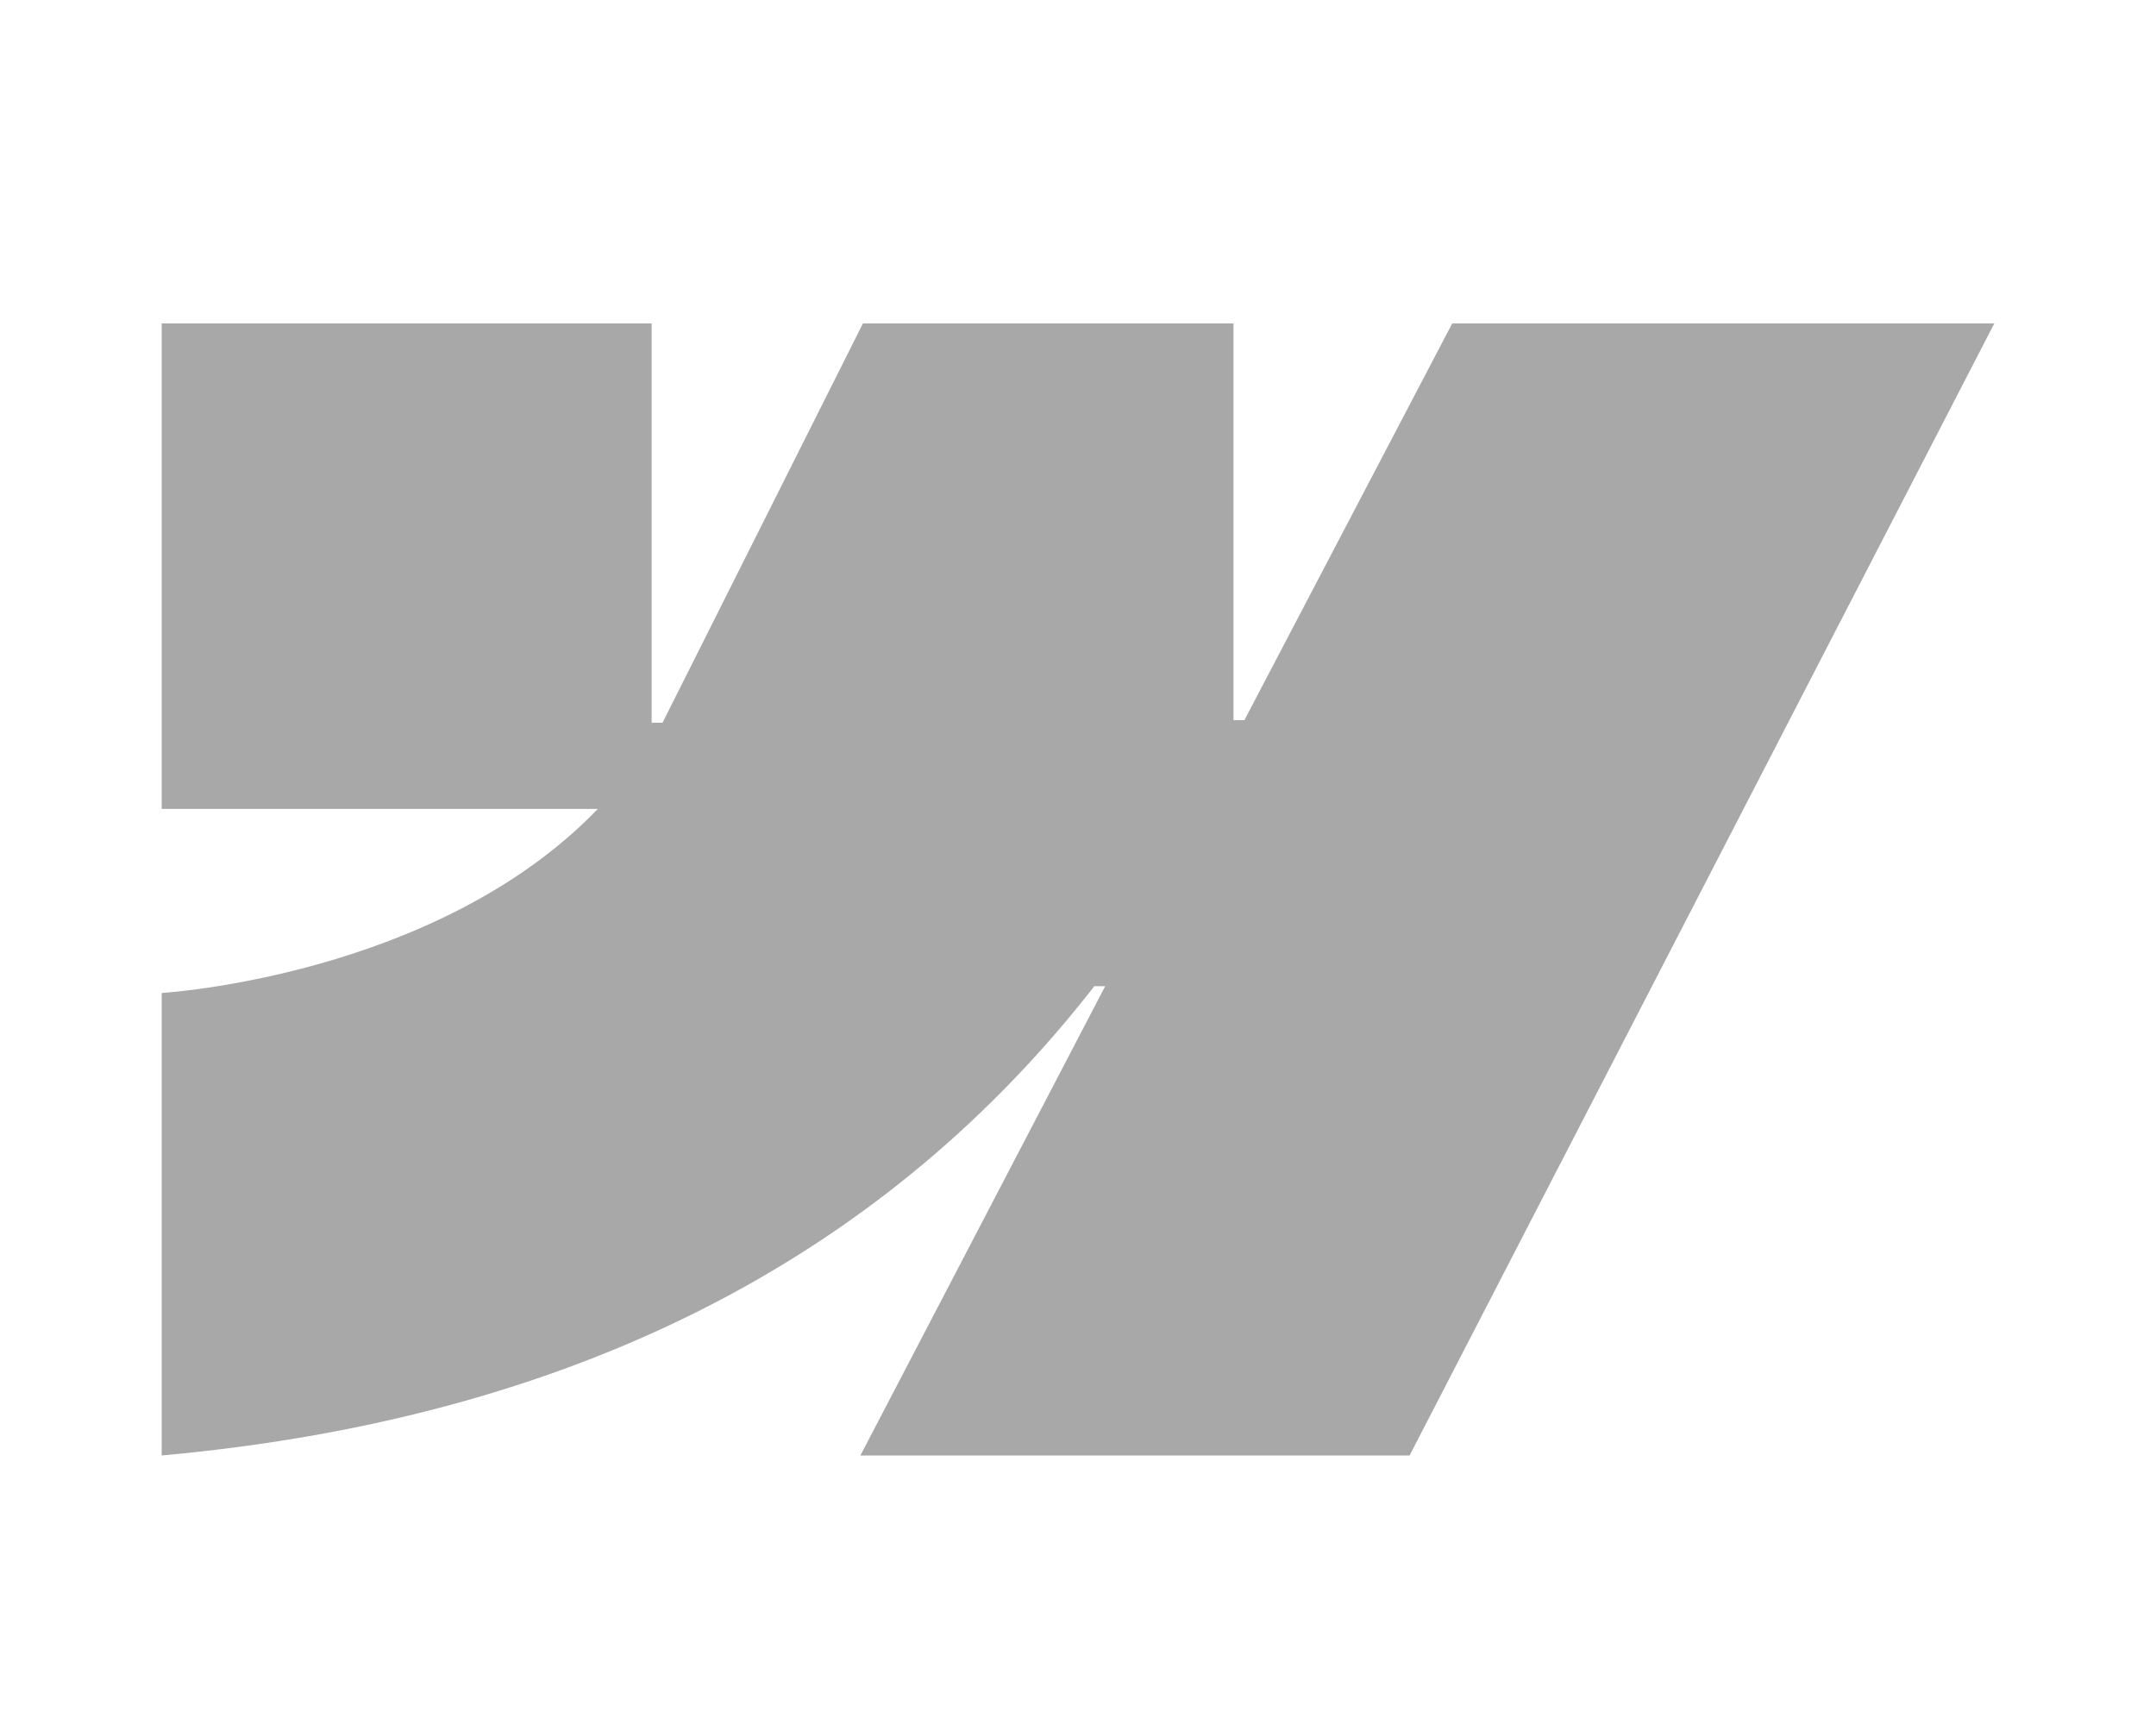
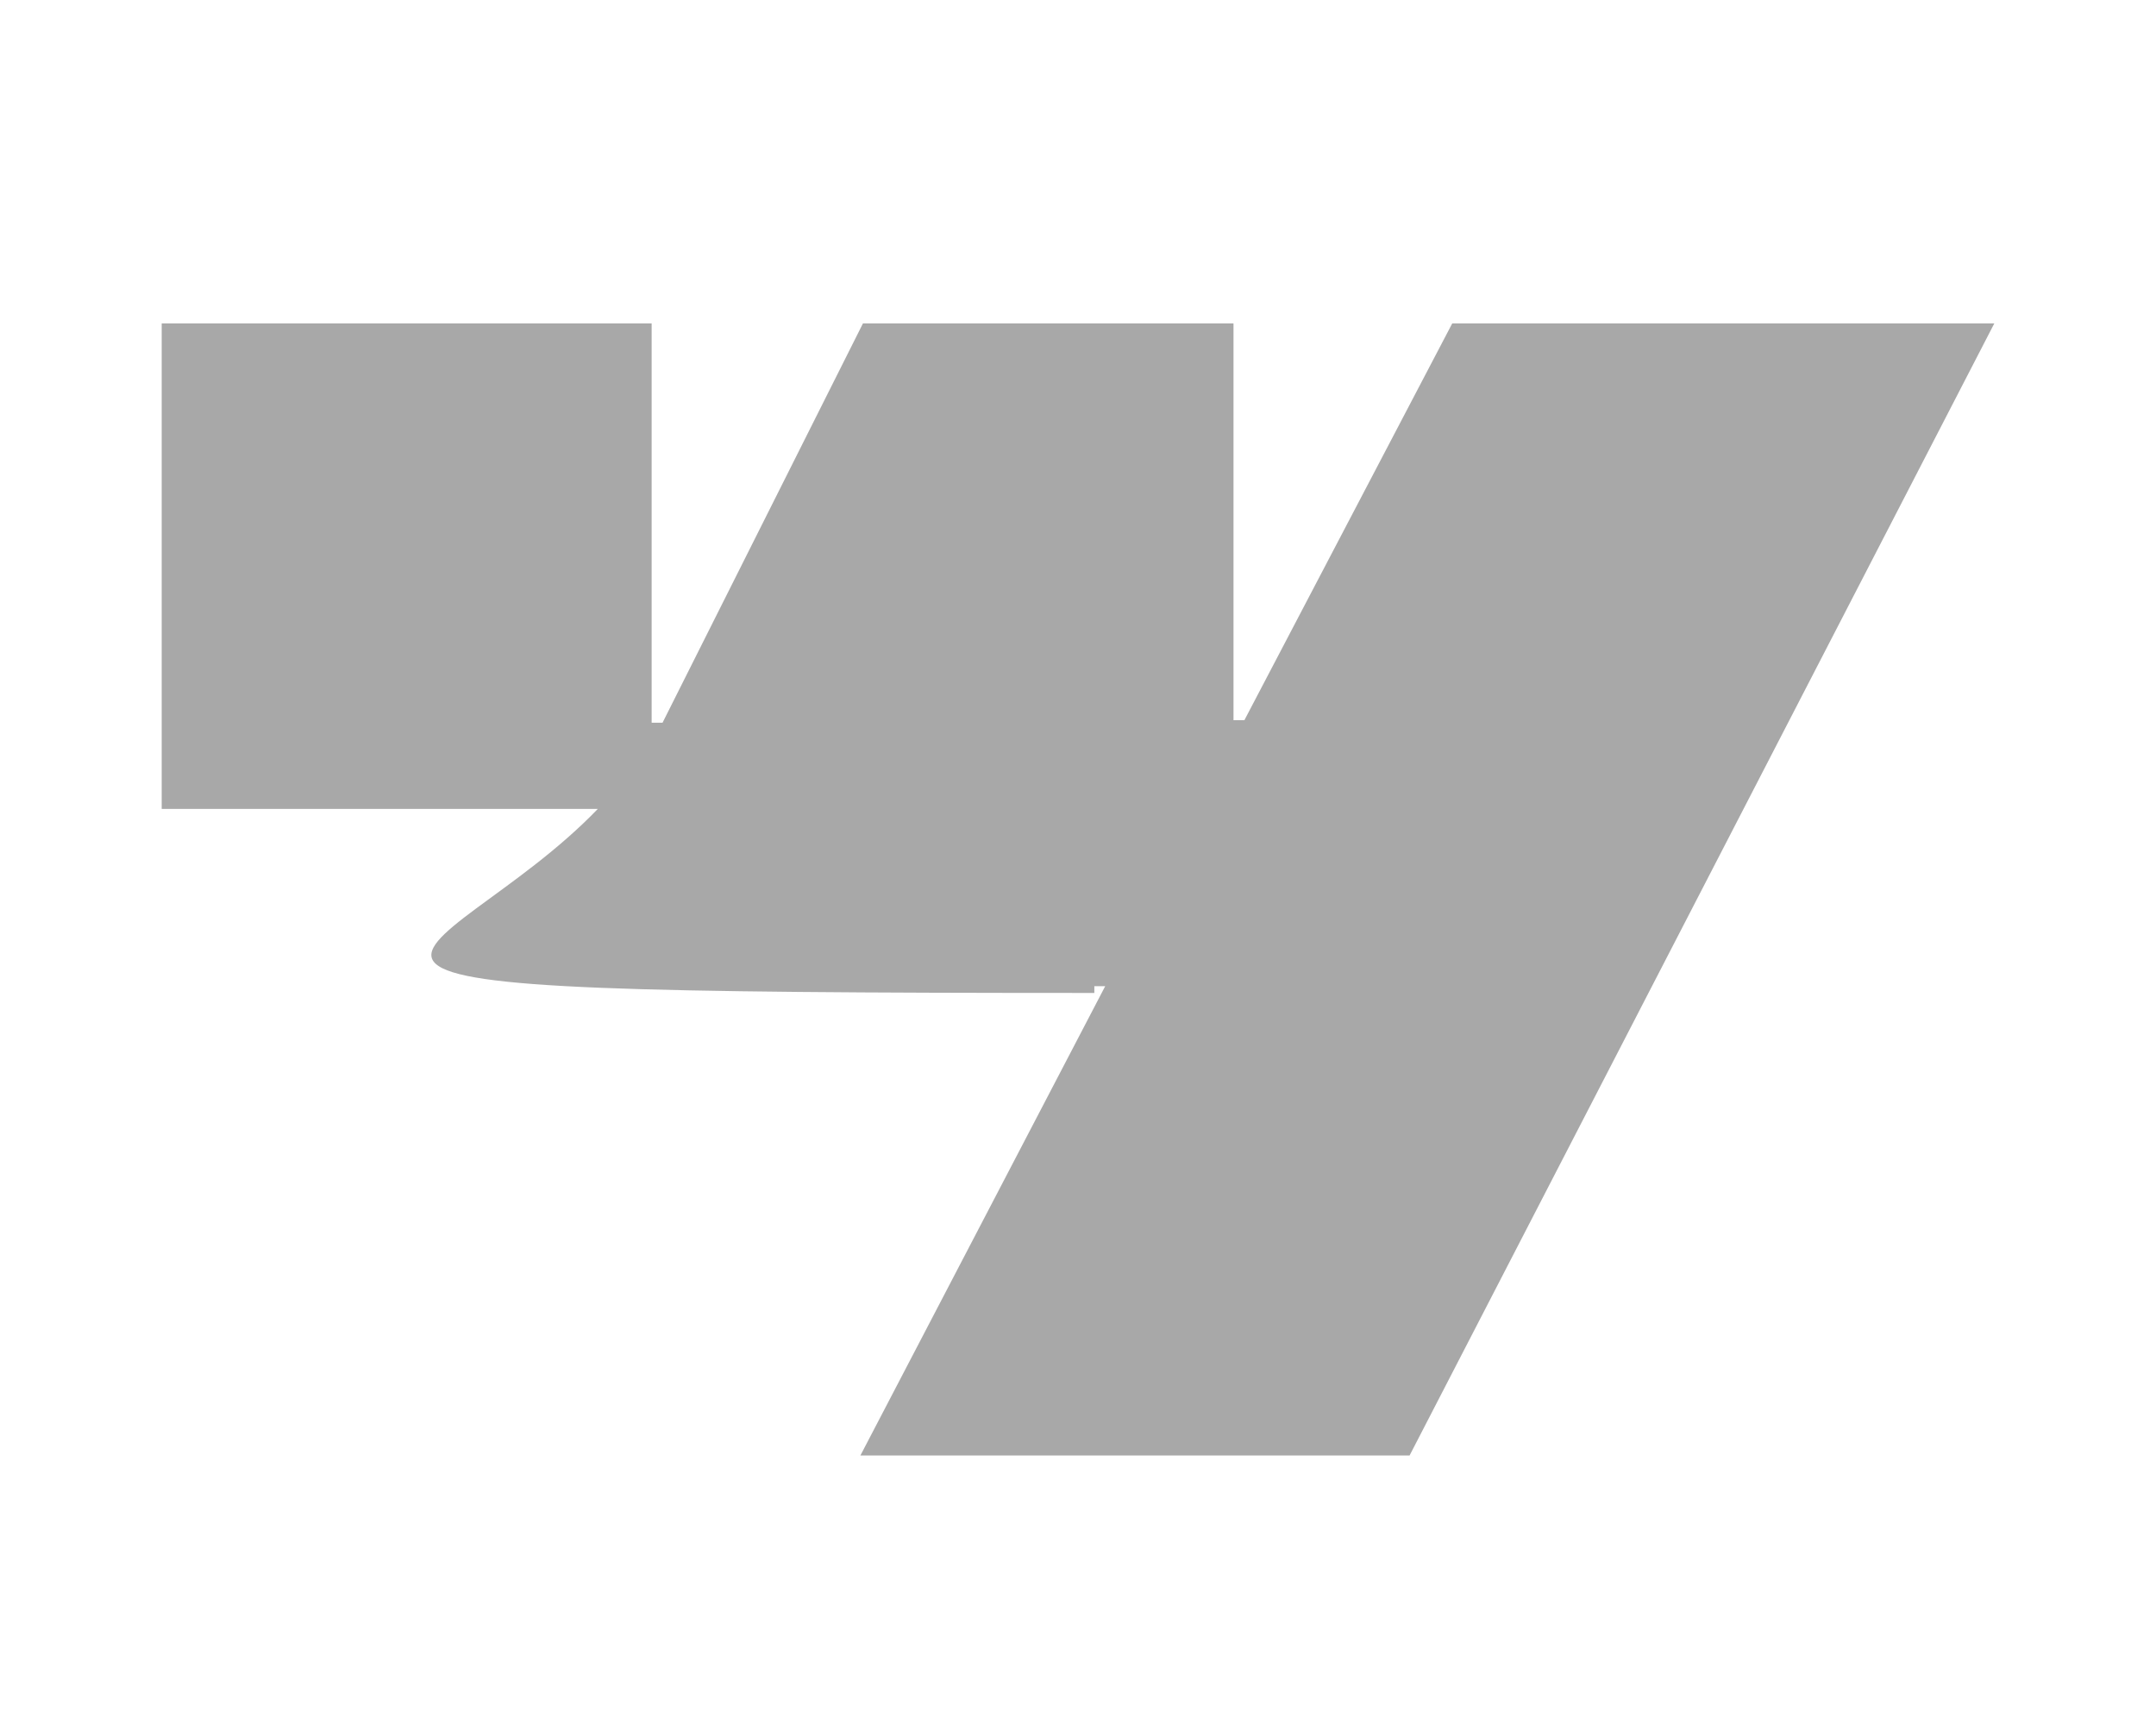
<svg xmlns="http://www.w3.org/2000/svg" width="40" height="32" viewBox="0 0 40 32" fill="none">
-   <path d="M37 6L26.152 27H15.963L20.505 18.294H20.303C16.552 23.113 10.963 26.279 3 27V18.42C3 18.42 8.095 18.12 11.091 15.006H3V6H12.09V13.407H12.292L16.01 6H22.885V13.36H23.087L26.943 6H37Z" fill="#A8A8A8" />
+   <path d="M37 6L26.152 27H15.963L20.505 18.294H20.303V18.42C3 18.42 8.095 18.12 11.091 15.006H3V6H12.09V13.407H12.292L16.01 6H22.885V13.36H23.087L26.943 6H37Z" fill="#A8A8A8" />
</svg>